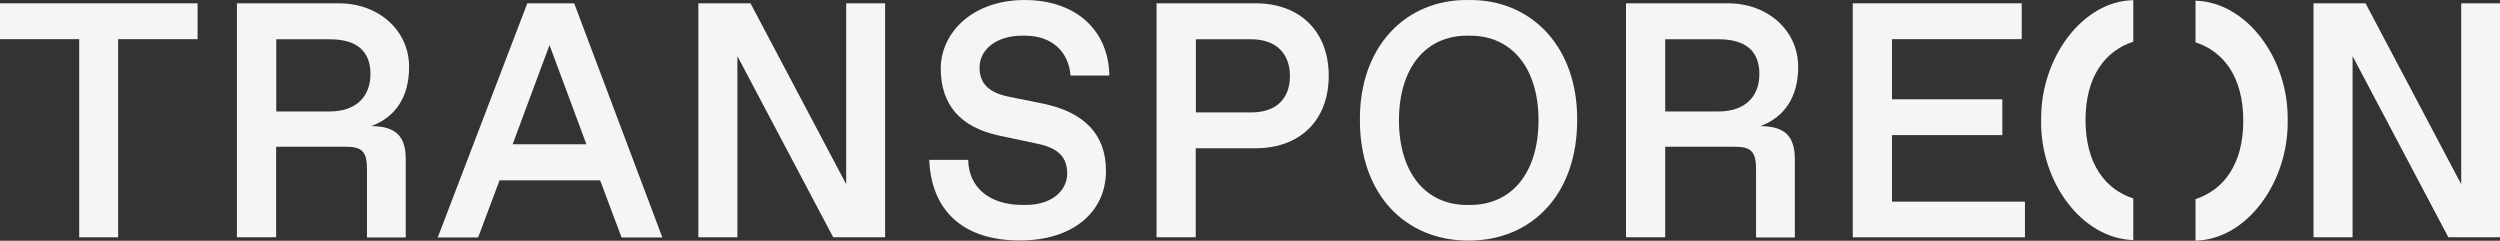
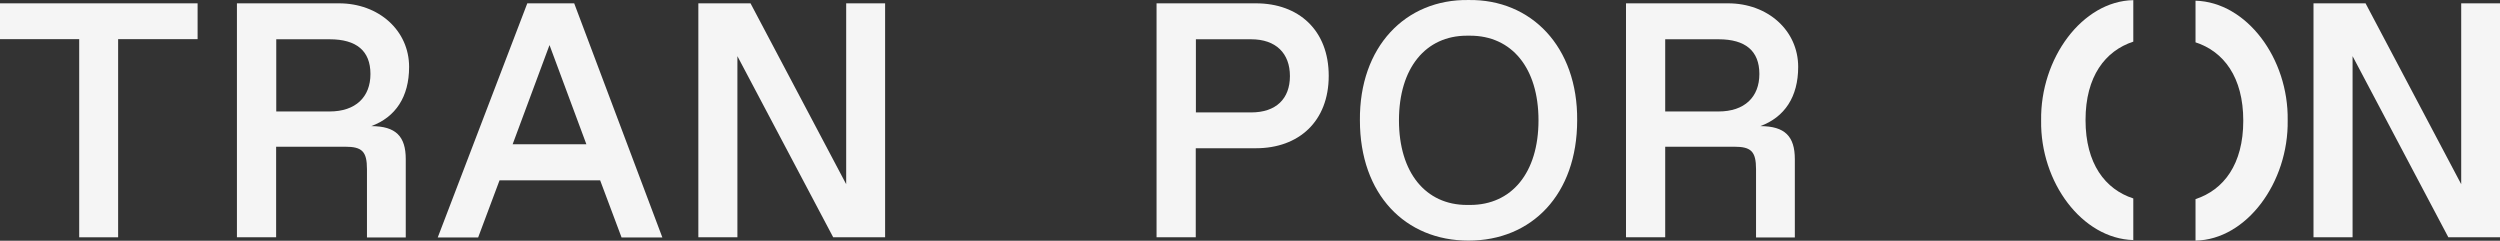
<svg xmlns="http://www.w3.org/2000/svg" width="135" height="13" viewBox="0 0 135 13" fill="none">
  <rect x="0" y="0" width="135" height="13" fill="#333333" stroke="none" />
  <path d="M118.558 13.001V10.753C120.075 10.253 121.137 8.879 121.137 6.519C121.137 4.16 120.075 2.778 118.558 2.286V0.038C121.317 0.113 123.586 3.152 123.535 6.497C123.586 9.85 121.317 12.941 118.558 12.993" fill="#F5F5F5" />
  <path d="M115.198 0.001V2.248C113.681 2.749 112.619 4.123 112.619 6.482C112.619 8.842 113.681 10.223 115.198 10.716V12.963C112.439 12.889 110.17 9.85 110.221 6.505C110.17 3.152 112.439 0.061 115.198 0.008" fill="#F5F5F5" />
  <path d="M0 0.18V2.114H4.277V12.814H6.379V2.114H10.67V0.18H0Z" fill="#F5F5F5" />
  <path d="M17.801 6.019C19.202 6.019 20.004 5.243 20.004 3.996C20.004 2.749 19.253 2.121 17.801 2.121H14.918V6.019H17.801ZM12.801 0.18H18.306C20.452 0.18 22.092 1.644 22.092 3.615C22.092 5.228 21.362 6.325 20.047 6.811C21.377 6.811 21.911 7.363 21.911 8.595V12.822H19.816V9.133C19.816 8.177 19.549 7.923 18.646 7.923H14.911V12.814H12.794V0.187L12.801 0.18Z" fill="#F5F5F5" />
  <path d="M29.677 2.442L31.664 7.789H27.683L29.67 2.442H29.677ZM28.471 0.187L23.638 12.822H25.82L26.975 9.738H32.408L33.564 12.822H35.767L31.007 0.18H28.471V0.187Z" fill="#F5F5F5" />
  <path d="M45.694 0.18V9.947L40.528 0.18H37.711V12.814H39.82V3.032L44.993 12.814H47.796V0.18H45.694Z" fill="#F5F5F5" />
-   <path d="M52.282 8.648C52.318 10.133 53.438 11.067 55.215 11.067H55.389C56.804 11.067 57.628 10.29 57.628 9.372C57.628 8.506 57.173 7.998 56.01 7.759L53.929 7.318C51.849 6.863 50.801 5.646 50.801 3.704C50.801 1.763 52.52 0.001 55.324 0.001C58.127 0.001 59.868 1.658 59.904 4.078H57.809C57.7 2.719 56.725 1.927 55.36 1.927H55.186C53.806 1.927 52.896 2.681 52.896 3.637C52.896 4.518 53.395 4.996 54.464 5.22L56.349 5.601C58.517 6.056 59.723 7.229 59.723 9.23C59.723 11.433 57.96 12.986 55.071 12.986C51.964 12.986 50.288 11.336 50.18 8.633H52.282V8.648Z" fill="#F5F5F5" />
  <path d="M67.561 6.071C68.912 6.071 69.656 5.332 69.656 4.108C69.656 2.883 68.905 2.121 67.561 2.121H64.578V6.071H67.561ZM67.822 0.18C70.126 0.18 71.751 1.629 71.751 4.093C71.751 6.557 70.133 8.005 67.822 8.005H64.571V12.814H62.454V0.18H67.822Z" fill="#F5F5F5" />
  <path d="M79.388 11.067C81.627 11.067 83.079 9.334 83.079 6.497C83.079 3.66 81.627 1.927 79.388 1.927H79.214C76.996 1.927 75.544 3.66 75.544 6.497C75.544 9.334 76.996 11.067 79.214 11.067H79.388ZM79.301 0.001C82.689 -0.051 85.203 2.532 85.167 6.497C85.167 10.499 82.718 12.993 79.301 12.993C75.884 12.993 73.435 10.499 73.435 6.497C73.399 2.532 75.891 -0.051 79.301 0.001Z" fill="#F5F5F5" />
  <path d="M92.803 6.019C94.204 6.019 95.006 5.243 95.006 3.996C95.006 2.749 94.255 2.121 92.803 2.121H89.921V6.019H92.803ZM87.811 0.18H93.316C95.462 0.18 97.102 1.644 97.102 3.615C97.102 5.228 96.372 6.325 95.057 6.811C96.386 6.811 96.921 7.363 96.921 8.595V12.822H94.826V9.133C94.826 8.177 94.558 7.923 93.656 7.923H89.921V12.814H87.804V0.187L87.811 0.18Z" fill="#F5F5F5" />
-   <path d="M100.049 0.18V12.814H109.347V10.888H102.166V7.296H108.126V5.362H102.166V2.114H109.173V0.18H100.049Z" fill="#F5F5F5" />
  <path d="M132.905 0.18V9.947L127.74 0.18H124.929V12.814H127.039V3.032L132.211 12.814H135V0.18H132.905Z" fill="#F5F5F5" />
</svg>